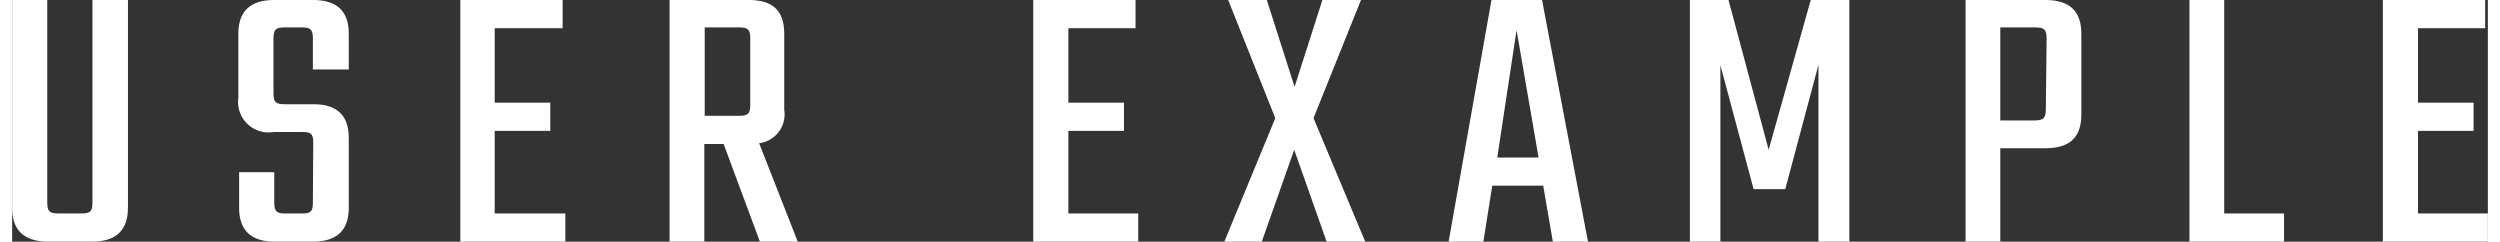
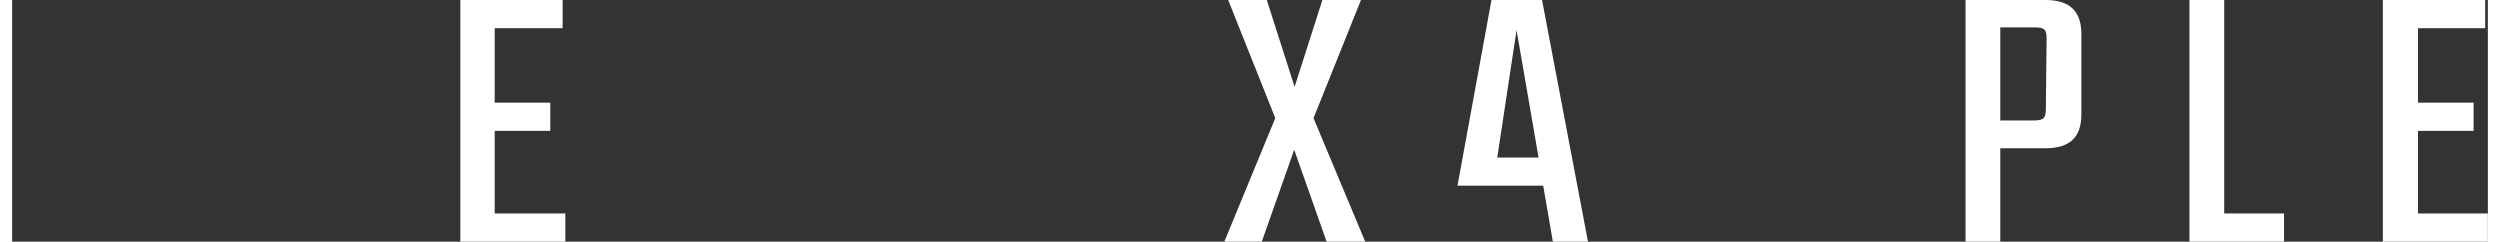
<svg xmlns="http://www.w3.org/2000/svg" viewBox="0 0 128.26 12.52" width="300px" height="29">
  <rect x="0" y="0" width="128.26" height="12.52" fill="#333333" stroke="none" />
  <defs>
    <style>.cls-1{isolation:isolate;}.cls-2{fill:#fff;}</style>
  </defs>
  <g id="レイヤー_2" data-name="レイヤー 2">
    <g id="アートボード_1" data-name="アートボード 1" class="cls-1">
      <g id="_2nd" data-name="2nd">
        <g id="製品">
          <g id="商品一覧">
            <g id="バナー">
              <g id="USER_EXAMPLE" data-name="USER EXAMPLE">
-                 <path class="cls-2" d="M6,0V10.76c0,1.14-.58,1.76-1.88,1.76H1.88C.58,12.52,0,11.9,0,10.76V0H1.82V10.48c0,.48.12.58.6.58H3.56c.5,0,.6-.1.6-.58V0Z" />
-                 <path class="cls-2" d="M15.6,7.42c0-.48-.1-.58-.58-.58H13.54a1.58,1.58,0,0,1-1.82-1.78V1.76C11.72.62,12.3,0,13.58,0h2c1.3,0,1.86.62,1.86,1.76V3.6H15.58V2c0-.48-.12-.58-.6-.58h-.84c-.48,0-.6.1-.6.58V4.82c0,.48.12.58.6.58H15.6c1.28,0,1.84.62,1.84,1.76v3.6c0,1.14-.58,1.76-1.88,1.76H13.62c-1.28,0-1.86-.62-1.86-1.76V8.92h1.82v1.56c0,.48.12.58.6.58H15c.48,0,.58-.1.58-.58Z" />
                <path class="cls-2" d="M28.66,11.06v1.46H23.22V0h5.3V1.46H25V5.32h2.88V6.78H25v4.28Z" />
-                 <path class="cls-2" d="M36.86,7.46h-1v5.06h-1.8V0h4.1C39.48,0,40,.62,40,1.76V5.68A1.51,1.51,0,0,1,38.7,7.42l2,5.1H38.74ZM35.88,6h1.76c.48,0,.6-.1.6-.58V2c0-.48-.12-.58-.6-.58H35.88Z" />
-                 <path class="cls-2" d="M58.34,11.06v1.46H52.9V0h5.3V1.46H54.72V5.32H57.6V6.78H54.72v4.28Z" />
                <path class="cls-2" d="M70.1,12.52h-2L66.42,7.76l-1.68,4.76H62.8l2.64-6.4L63,0h2l1.44,4.5L67.88,0h2L67.42,6.12Z" />
-                 <path class="cls-2" d="M79.32,9.62H76.68l-.46,2.9h-1.8L76.64,0h2.62l2.38,12.52H79.82Zm-.24-1.46-1.14-6.6-1,6.6Z" />
-                 <path class="cls-2" d="M90.22,9.8,88.5,3.38v9.14H86.92V0h2L91,7.76,93.18,0h2V12.52H93.58V3.36L91.86,9.8Z" />
+                 <path class="cls-2" d="M79.32,9.62H76.68h-1.8L76.64,0h2.62l2.38,12.52H79.82Zm-.24-1.46-1.14-6.6-1,6.6Z" />
                <path class="cls-2" d="M105.34,0c1.3,0,1.86.62,1.86,1.76V5.92c0,1.16-.56,1.76-1.86,1.76H103v4.84h-1.8V0Zm.06,2c0-.48-.12-.58-.6-.58H103V6.24h1.76c.48,0,.6-.12.6-.6Z" />
                <path class="cls-2" d="M117.7,11.06v1.46h-4.9V0h1.8V11.06Z" />
                <path class="cls-2" d="M128.26,11.06v1.46h-5.44V0h5.3V1.46h-3.48V5.32h2.88V6.78h-2.88v4.28Z" />
              </g>
            </g>
          </g>
        </g>
      </g>
    </g>
  </g>
</svg>